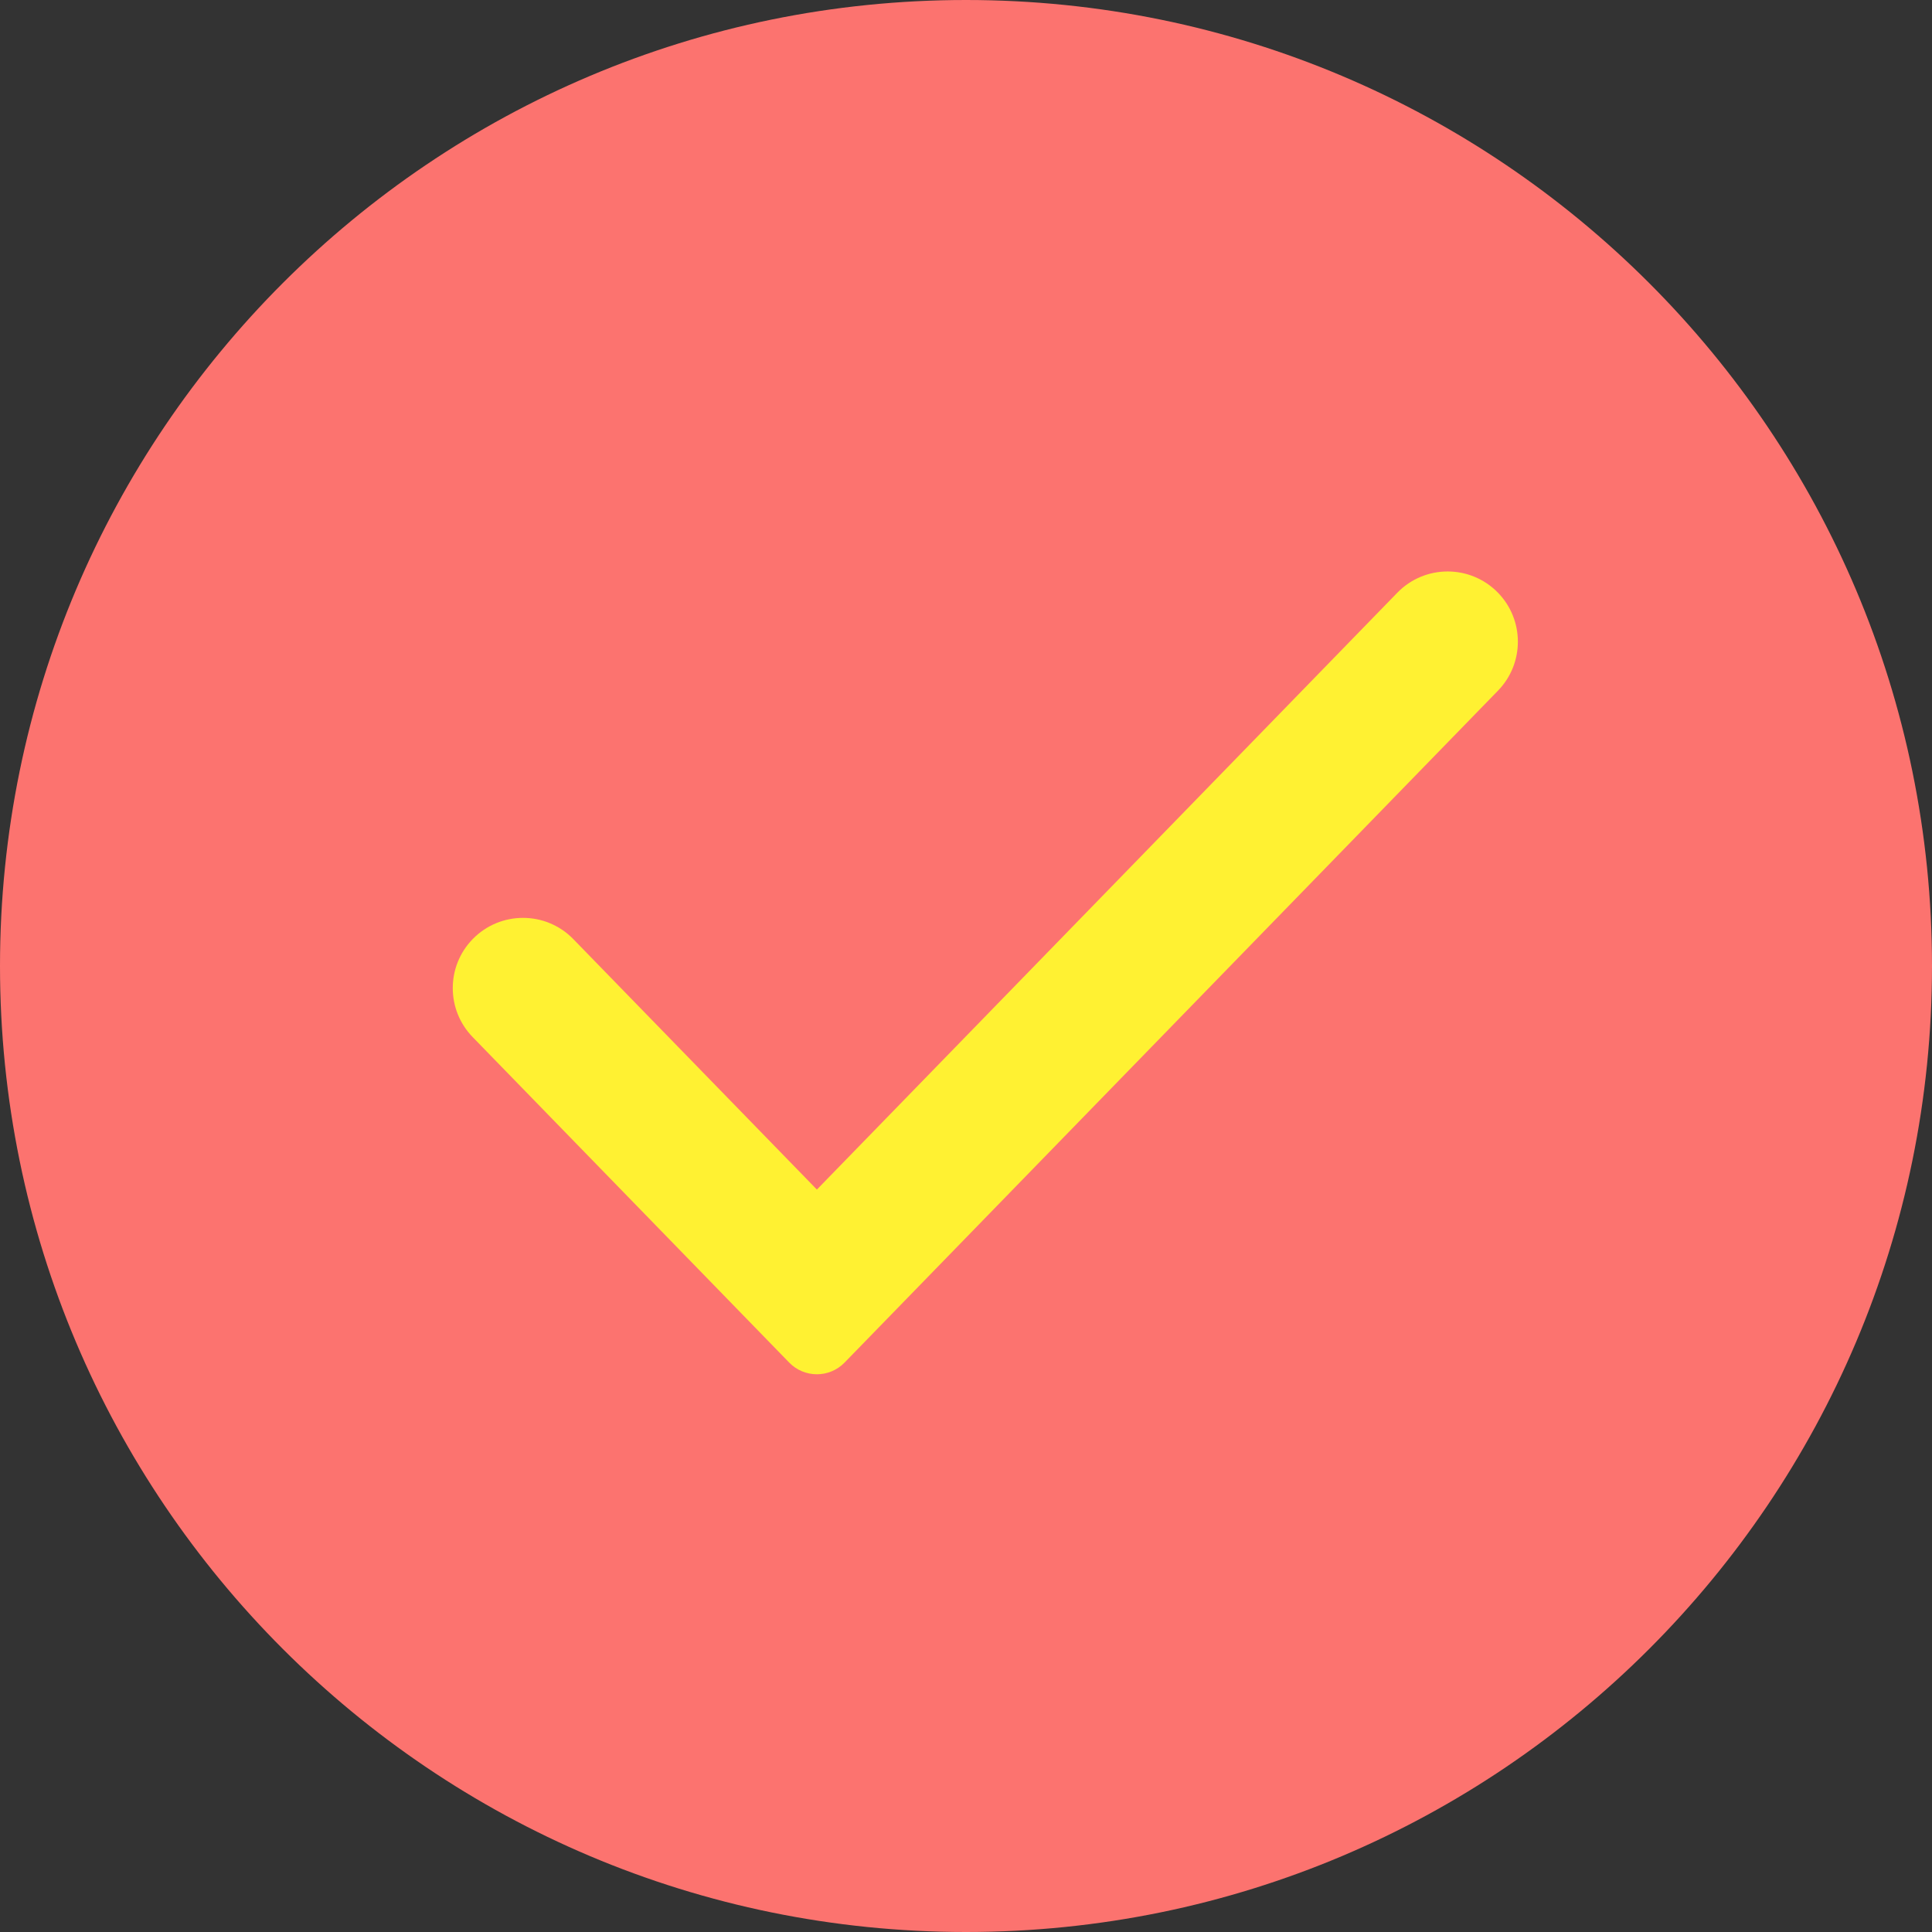
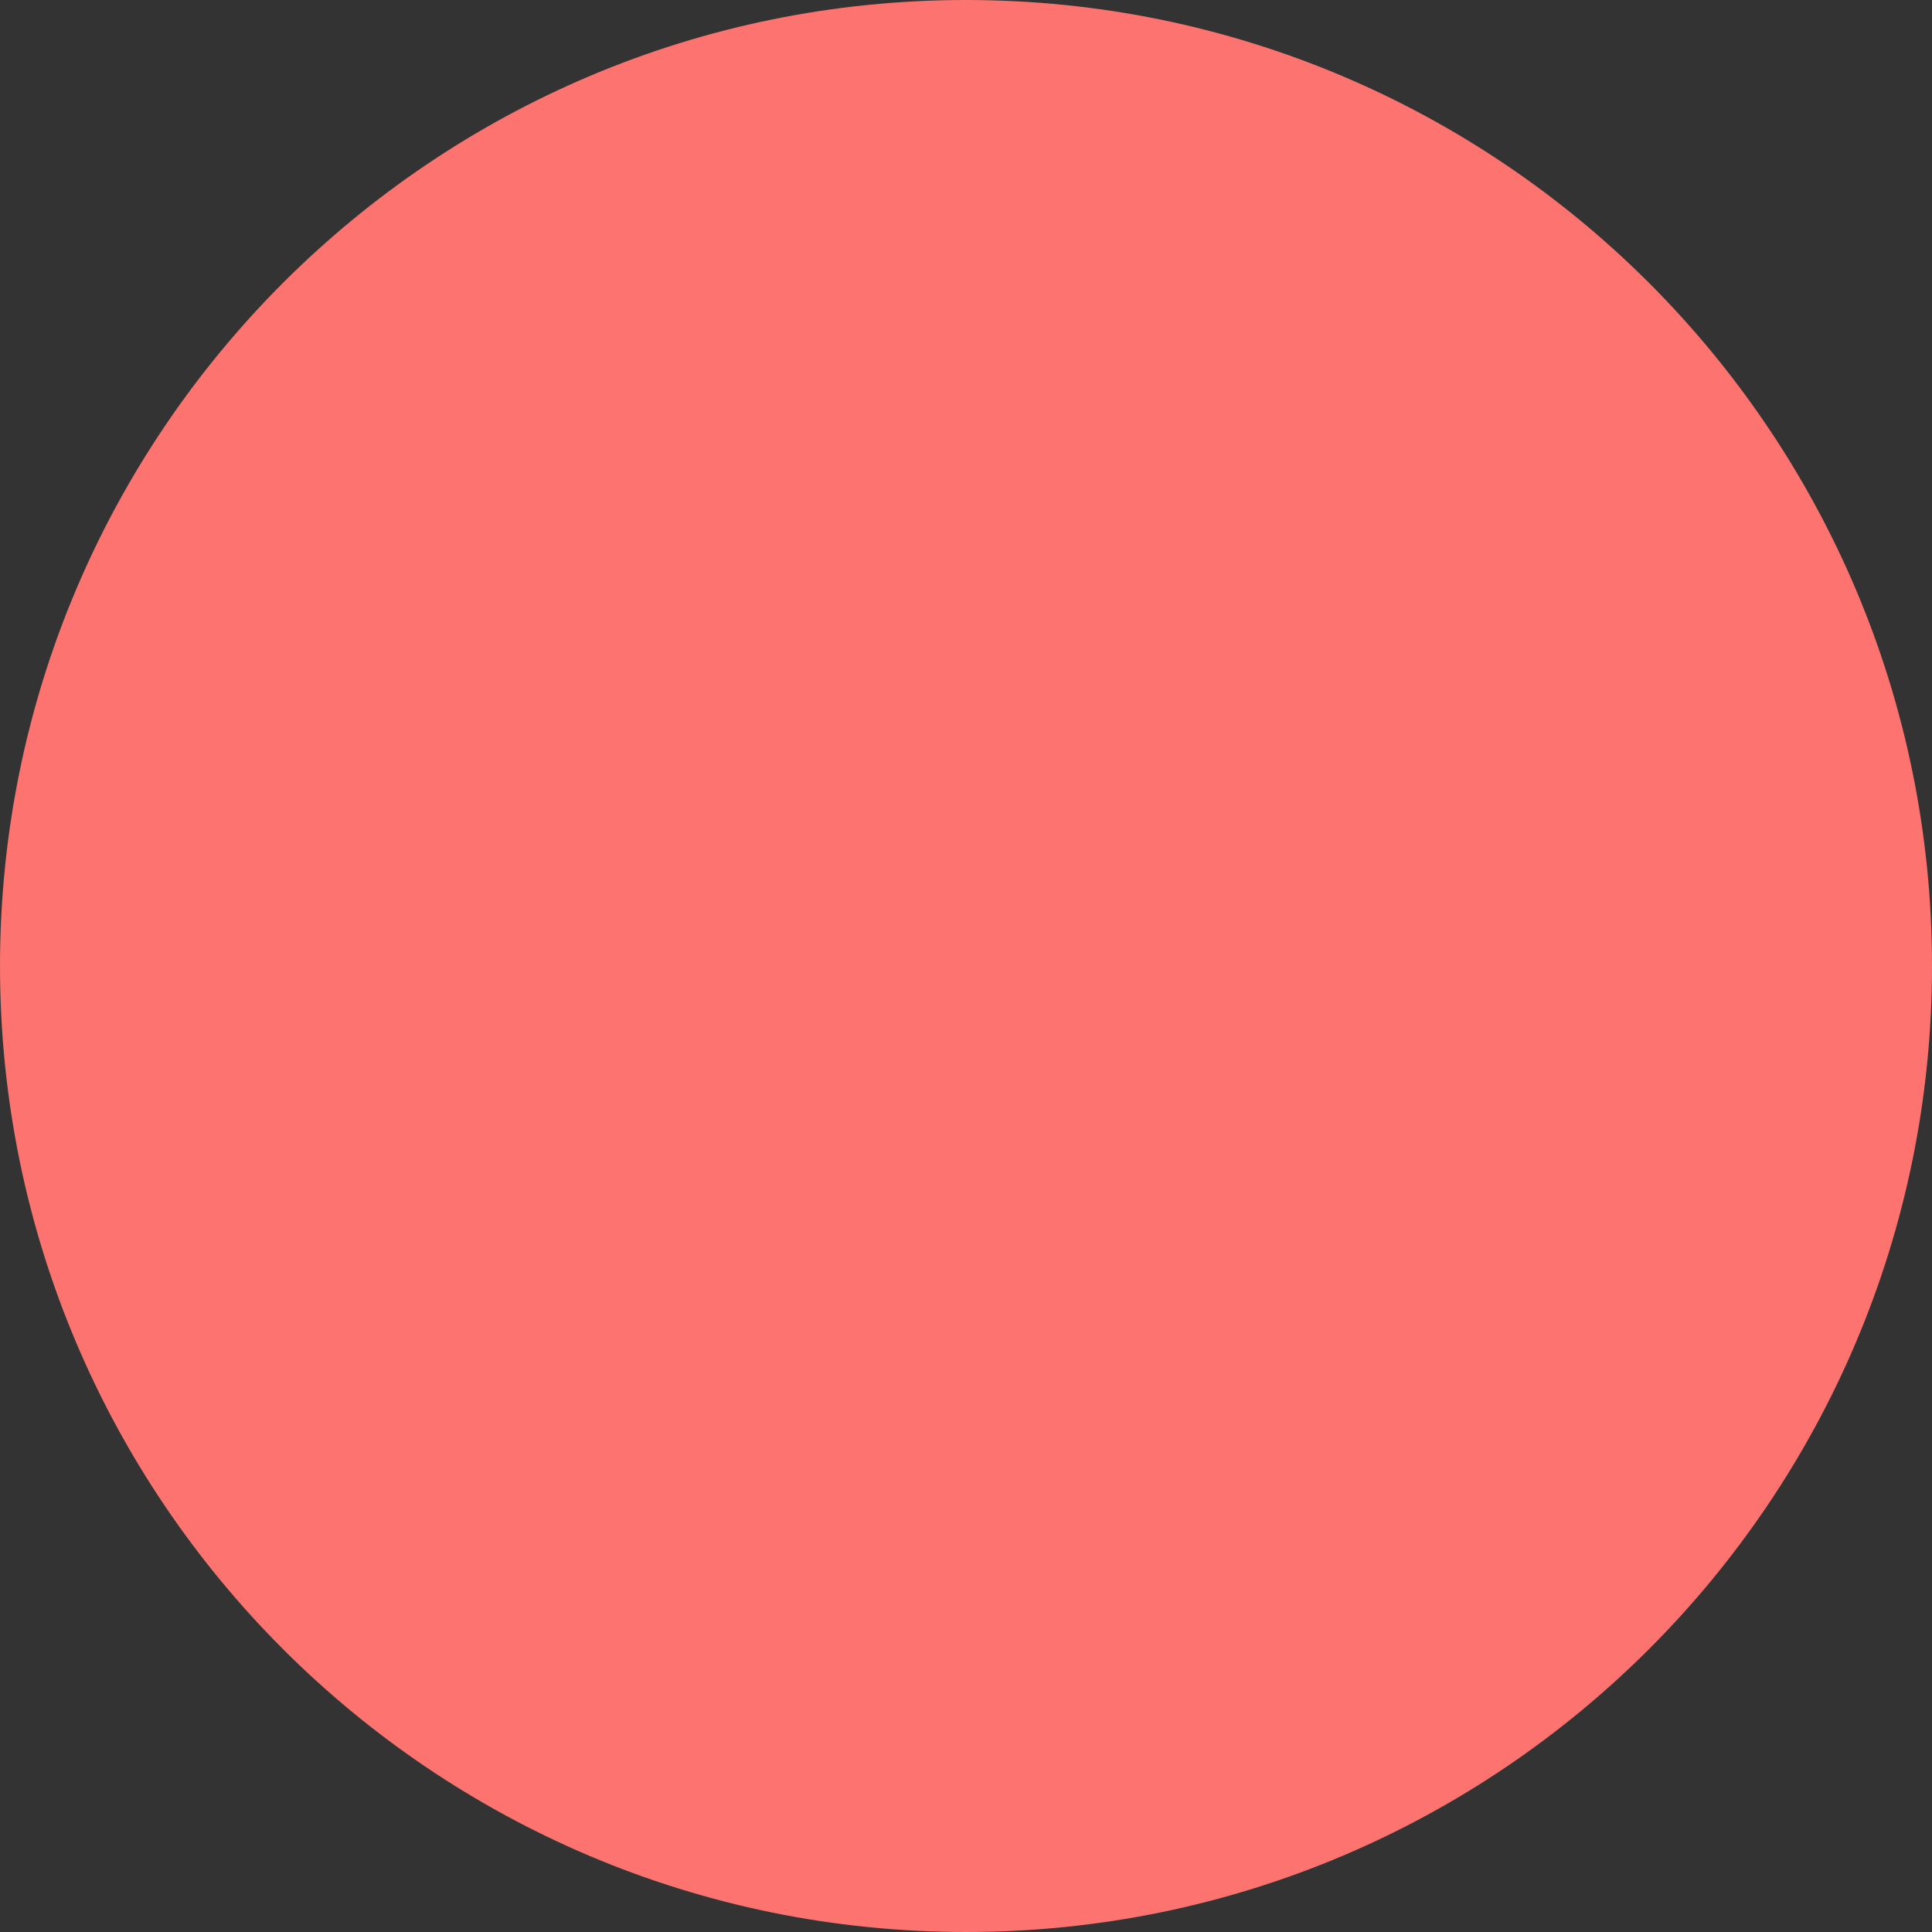
<svg xmlns="http://www.w3.org/2000/svg" width="50" height="50" viewBox="0 0 50 50" fill="none">
  <rect x="0" y="0" width="50" height="50" fill="#333333" stroke="none" />
  <path fill-rule="evenodd" clip-rule="evenodd" d="M0 25C0 11.193 11.193 0 25 0C38.807 0 50 11.193 50 25C50 38.807 38.807 50 25 50C11.193 50 0 38.807 0 25Z" fill="#FC736F" />
-   <path d="M21.858 35.263C21.465 35.667 20.817 35.667 20.424 35.263L12.232 26.839C11.546 26.133 11.546 25.01 12.232 24.305C12.946 23.571 14.125 23.571 14.838 24.305L21.141 30.786L36.162 15.34C36.875 14.606 38.054 14.606 38.768 15.34C39.454 16.045 39.454 17.169 38.768 17.874L21.858 35.263Z" fill="#FFF132" />
</svg>